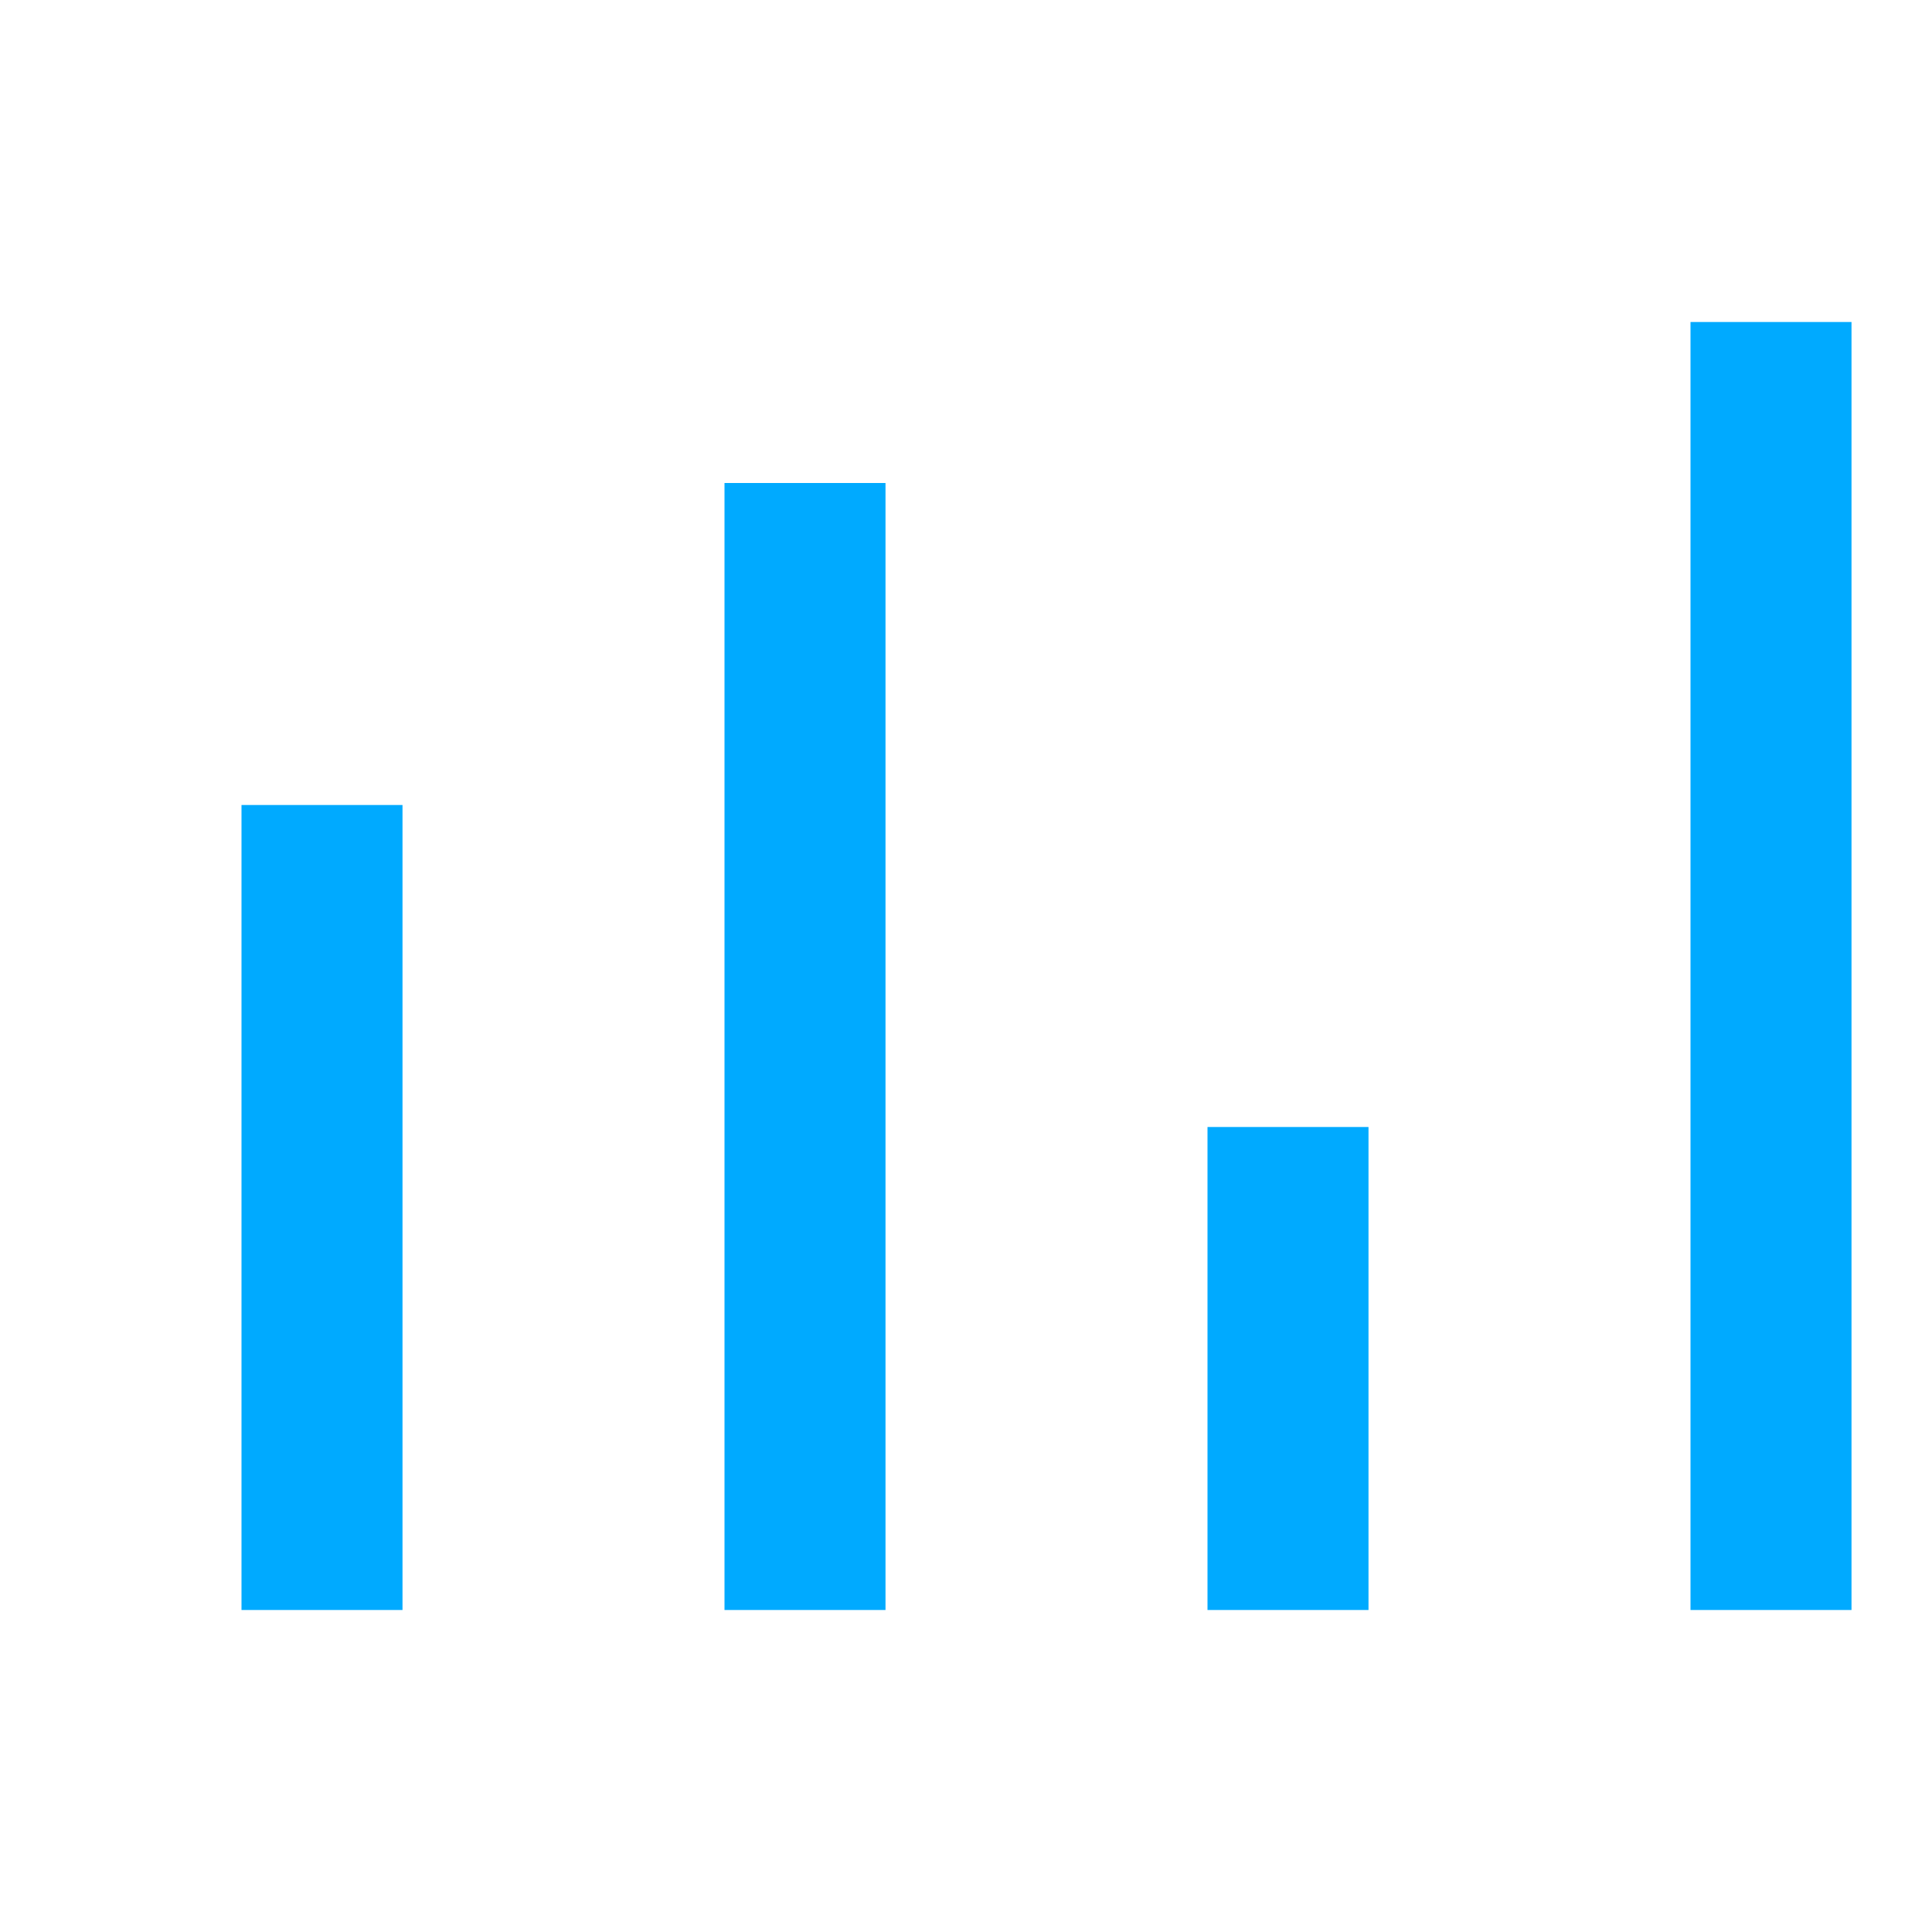
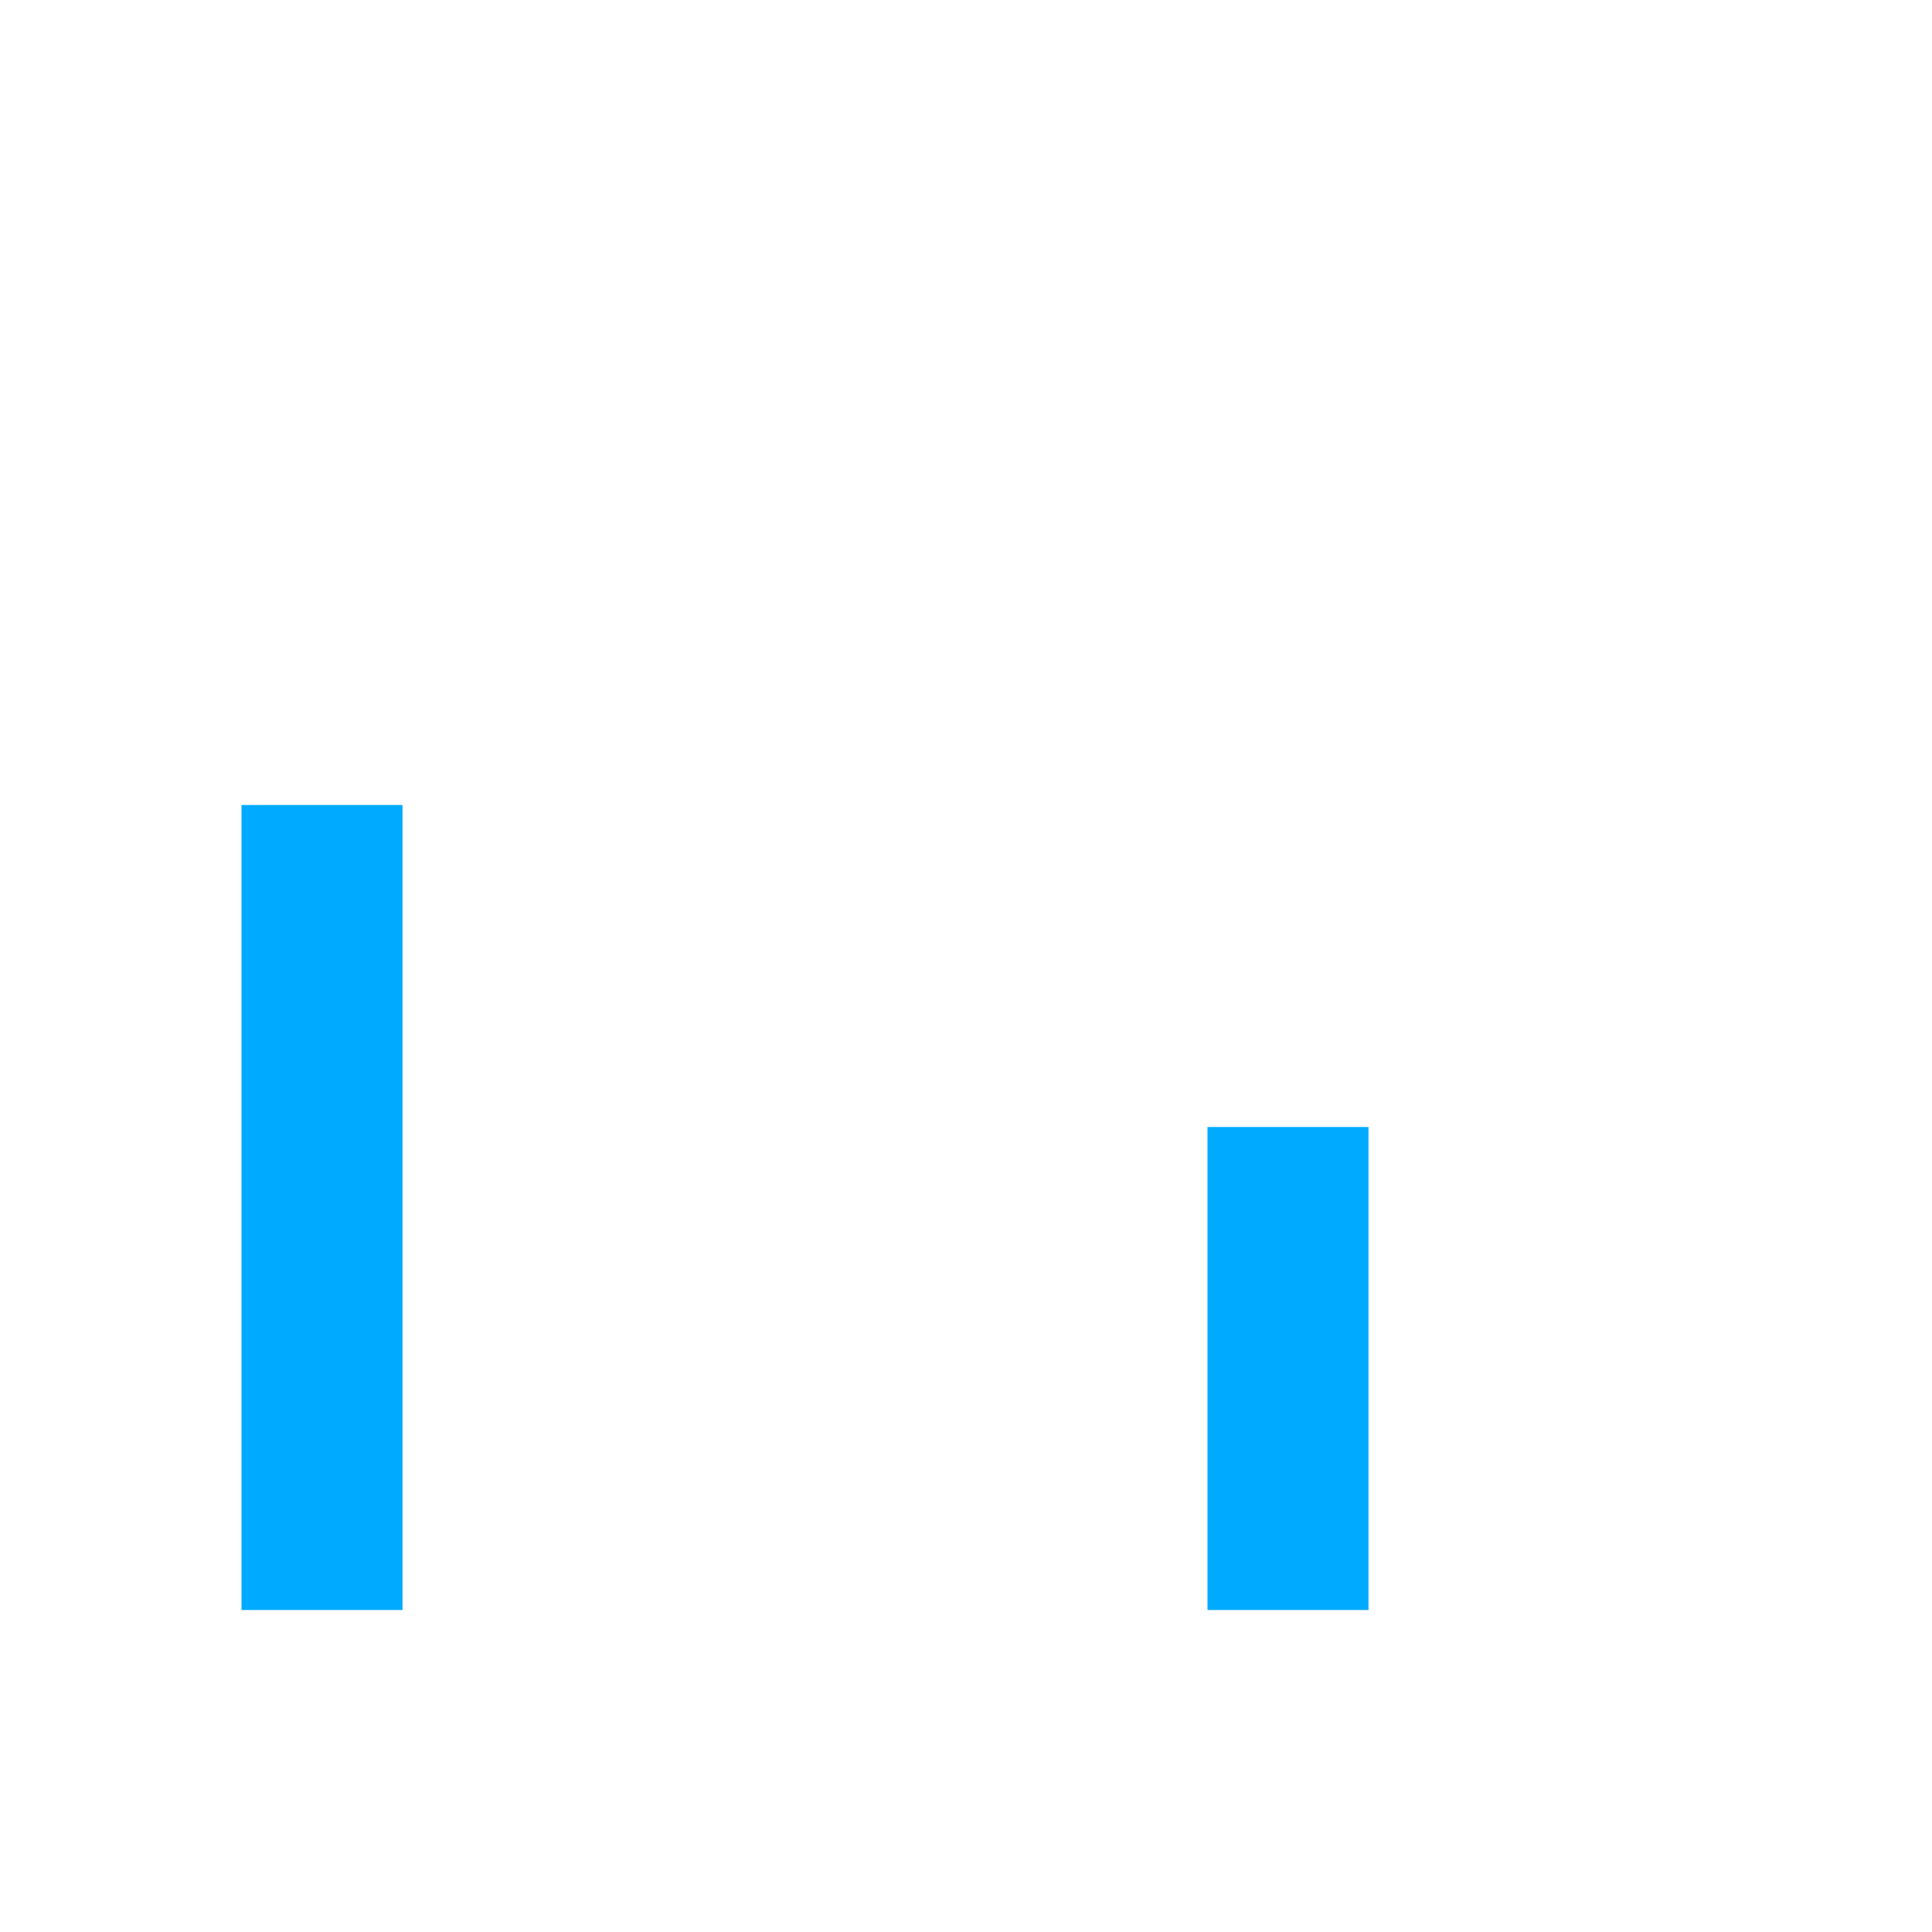
<svg xmlns="http://www.w3.org/2000/svg" width="40" height="40" fill="none" stroke="#00aaff" stroke-width="2" viewBox="0 0 24 24">
  <line x1="4" y1="20" x2="4" y2="10" />
-   <line x1="10" y1="20" x2="10" y2="6" />
  <line x1="16" y1="20" x2="16" y2="14" />
-   <line x1="22" y1="20" x2="22" y2="4" />
</svg>